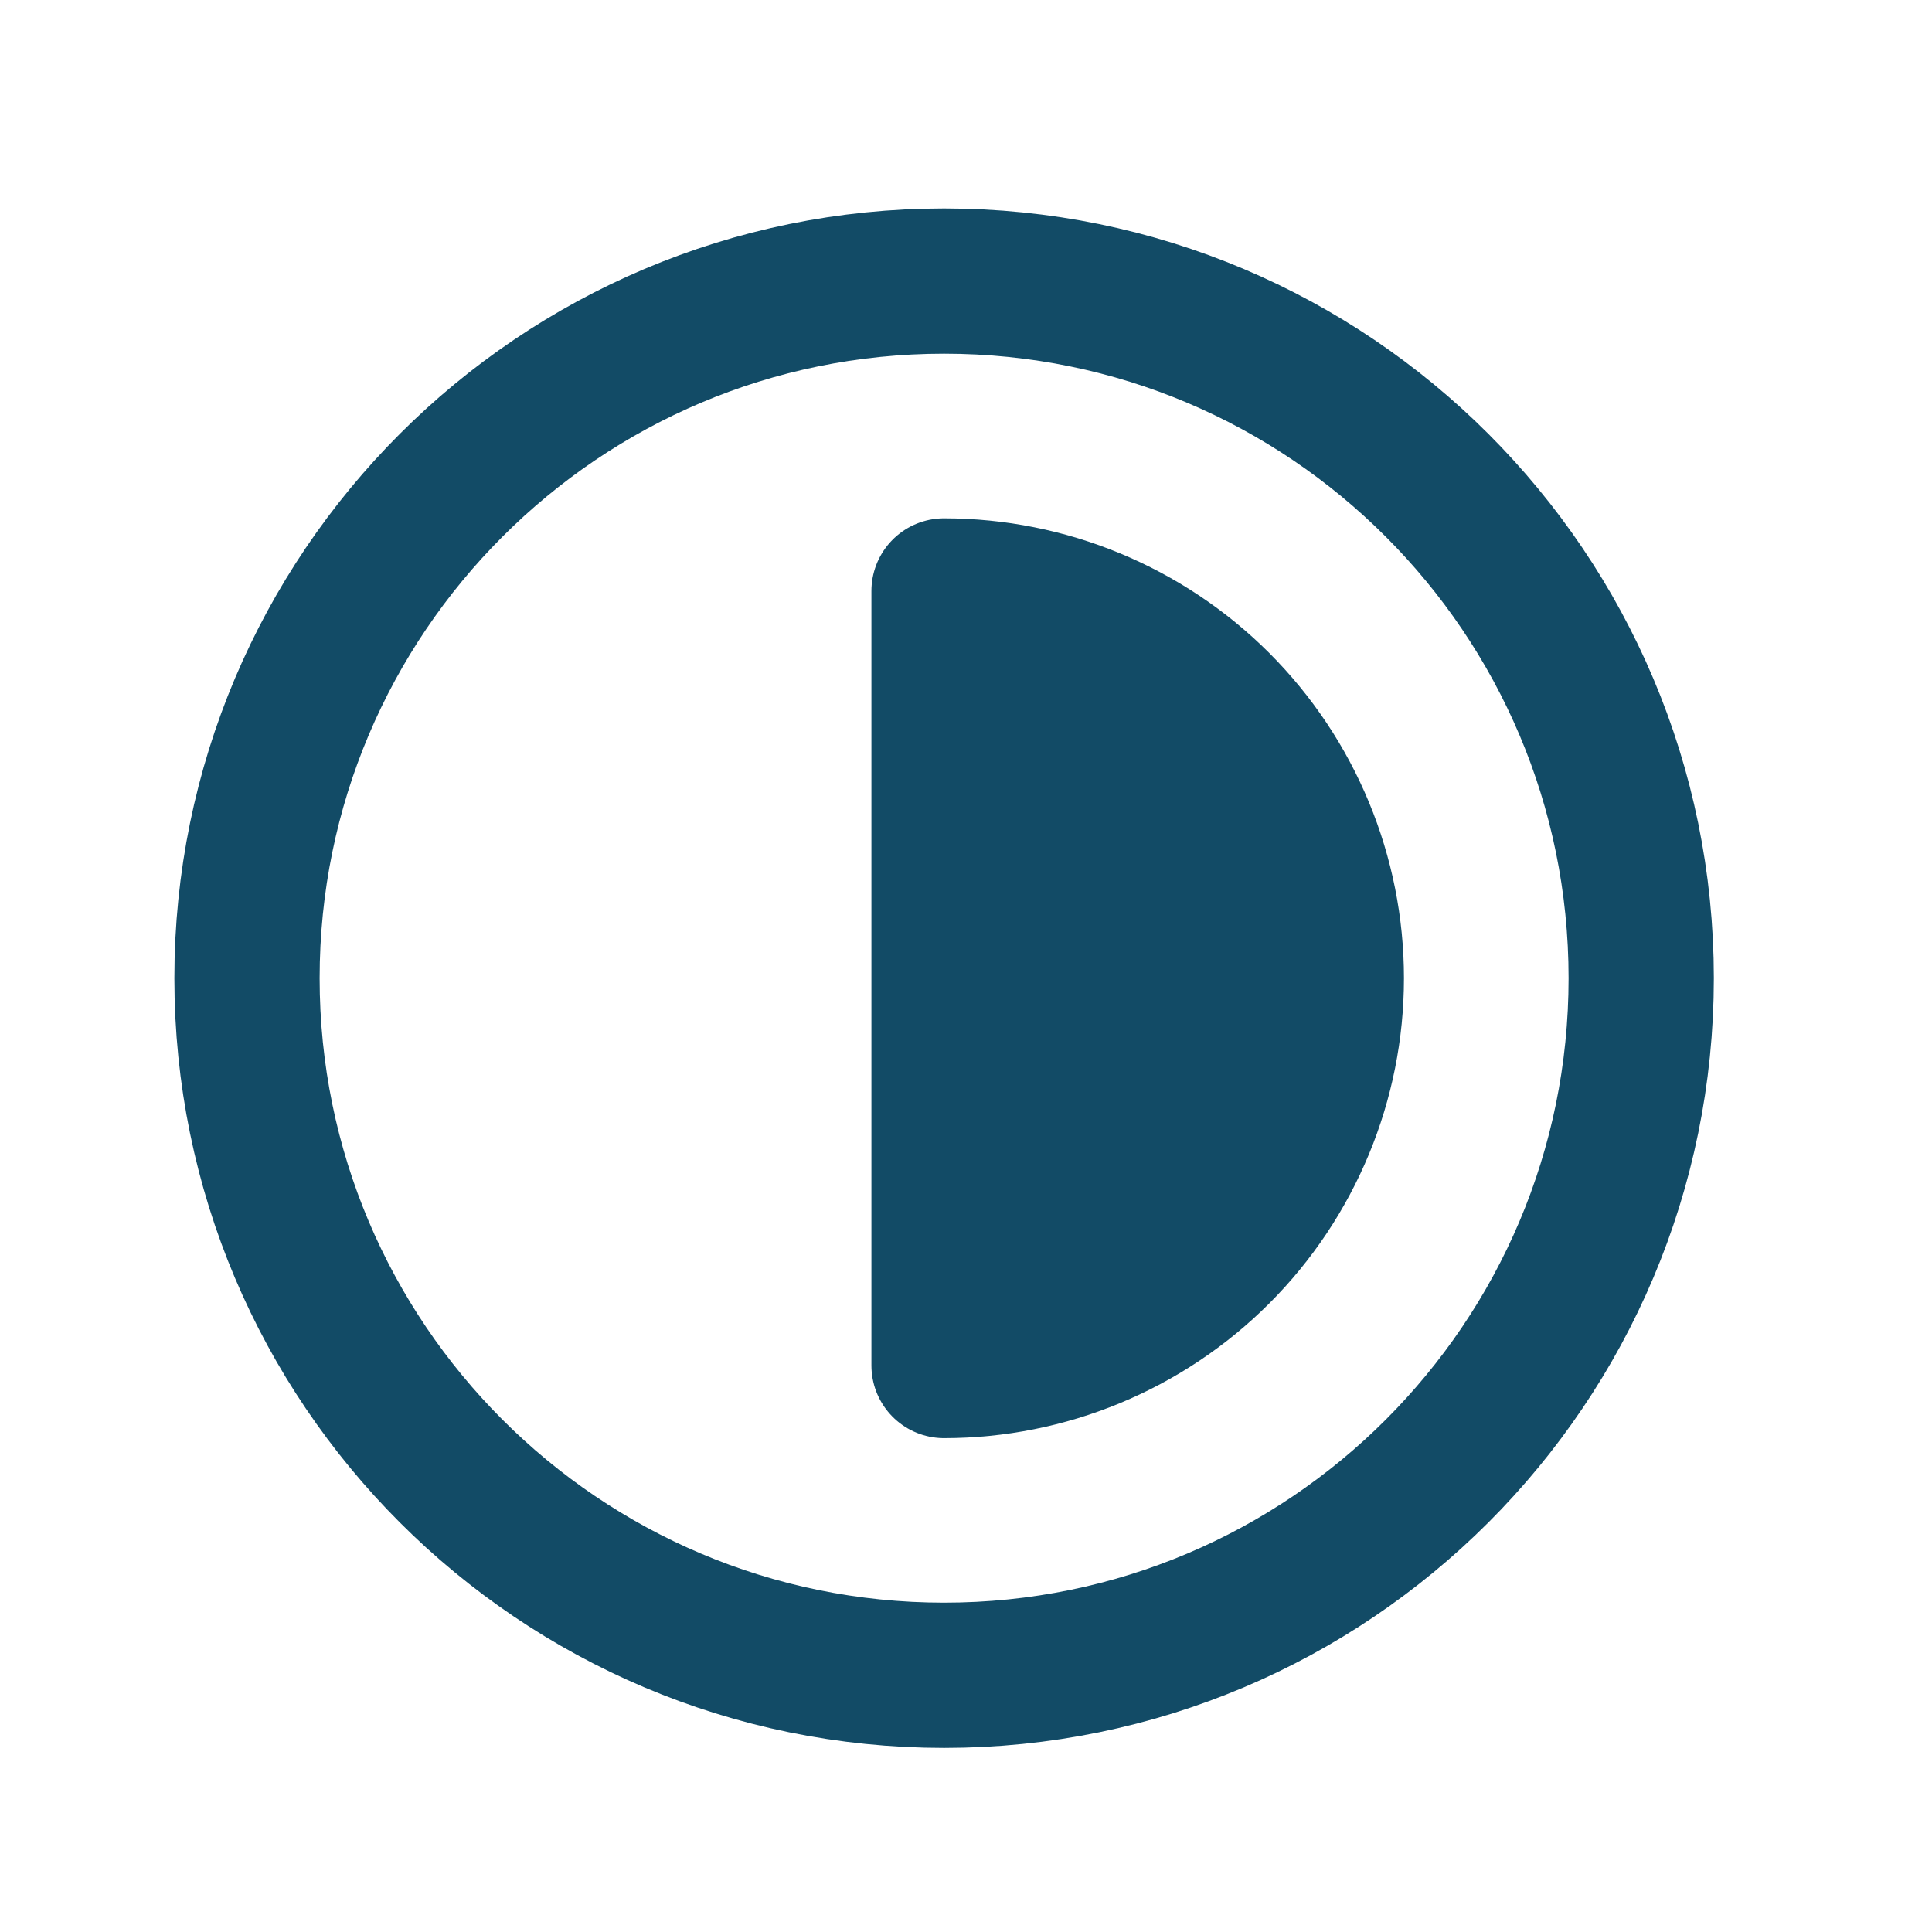
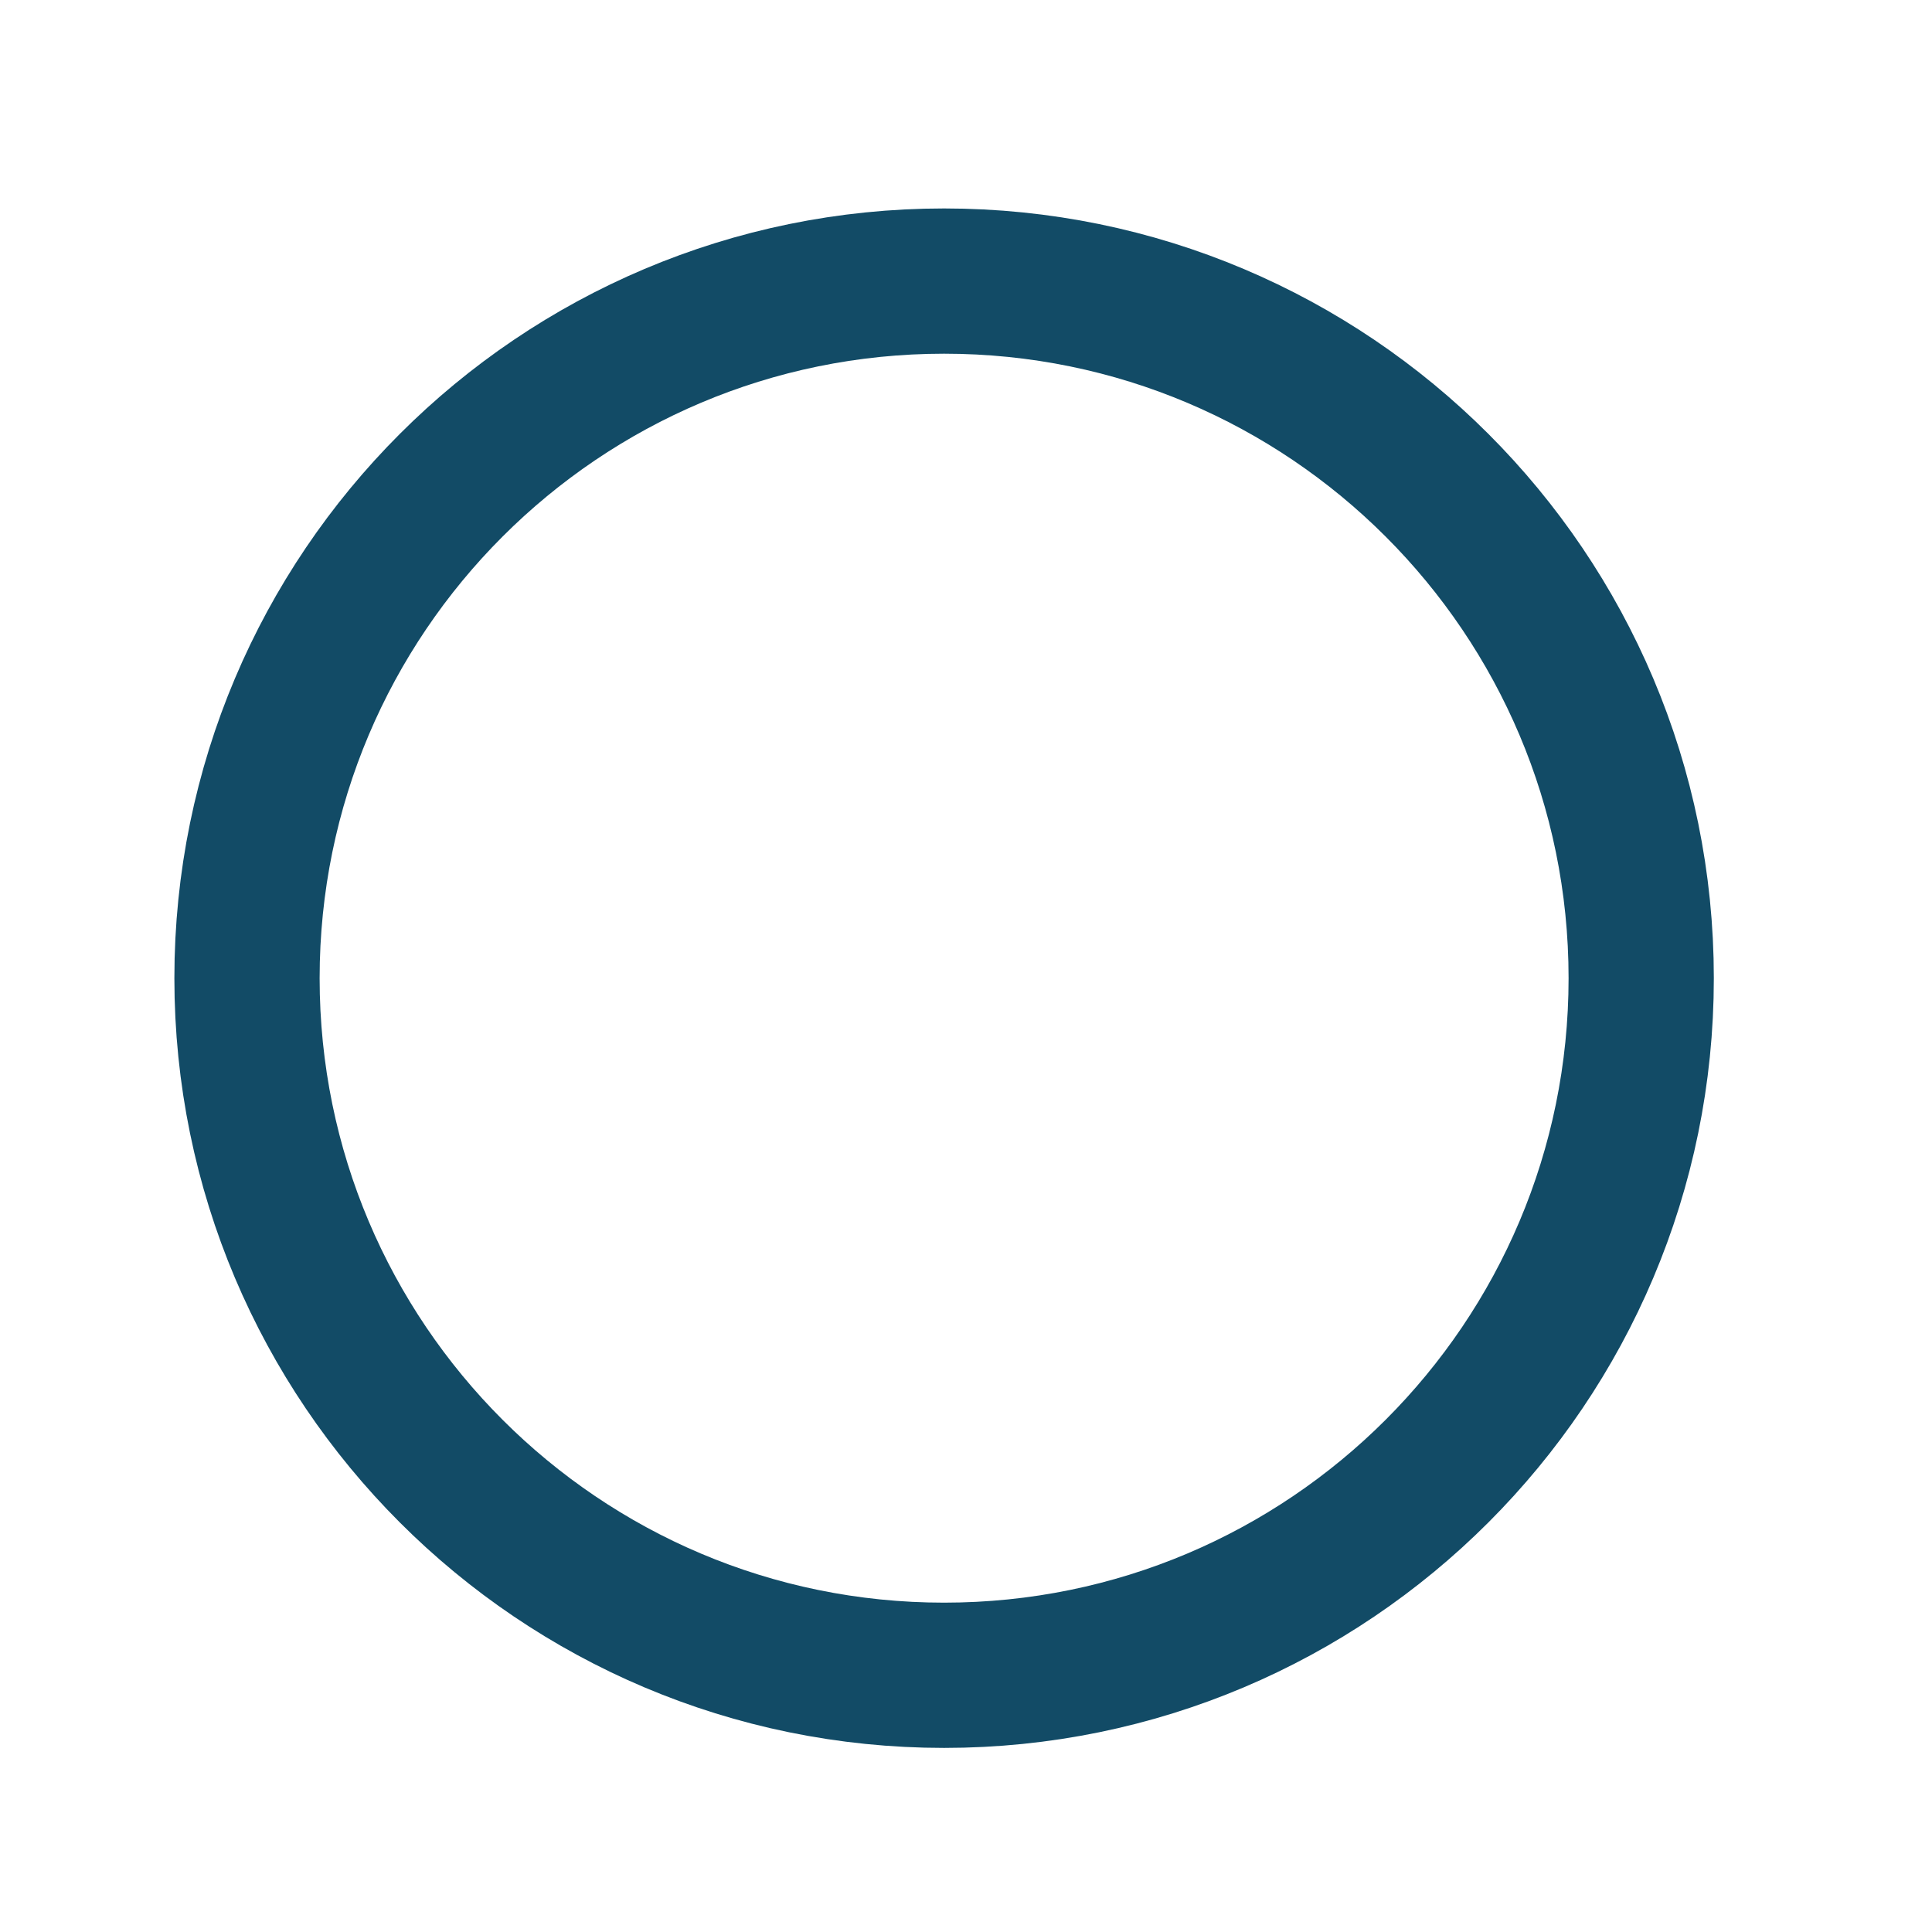
<svg xmlns="http://www.w3.org/2000/svg" width="33" height="33" viewBox="0 0 33 33" fill="none">
  <g clip-path="url(#clip0_5703_36675)">
    <mask id="mask0_5703_36675" style="mask-type:luminance" maskUnits="userSpaceOnUse" x="0" y="0" width="33" height="33">
      <path d="M32.002 0.832H0.25V32.584H32.002V0.832Z" fill="white" />
    </mask>
    <g mask="url(#mask0_5703_36675)">
      <path d="M16.126 28.615C22.702 28.615 28.033 23.284 28.033 16.708C28.033 10.132 22.702 4.801 16.126 4.801C9.55 4.801 4.219 10.132 4.219 16.708C4.219 23.284 9.55 28.615 16.126 28.615Z" stroke="#124B66" stroke-width="2.481" stroke-linecap="round" stroke-linejoin="round" />
-       <path d="M16.125 23.324C17.879 23.324 19.562 22.627 20.803 21.386C22.043 20.146 22.74 18.463 22.74 16.709C22.74 14.954 22.043 13.272 20.803 12.031C19.562 10.791 17.879 10.094 16.125 10.094V23.324Z" fill="#124B66" stroke="#124B66" stroke-width="2.481" stroke-linecap="round" stroke-linejoin="round" />
    </g>
  </g>
  <defs>
    <clipPath id="clip0_5703_36675">
      <rect width="31.752" height="31.752" fill="white" transform="translate(0.625 0.832)" />
    </clipPath>
  </defs>
</svg>